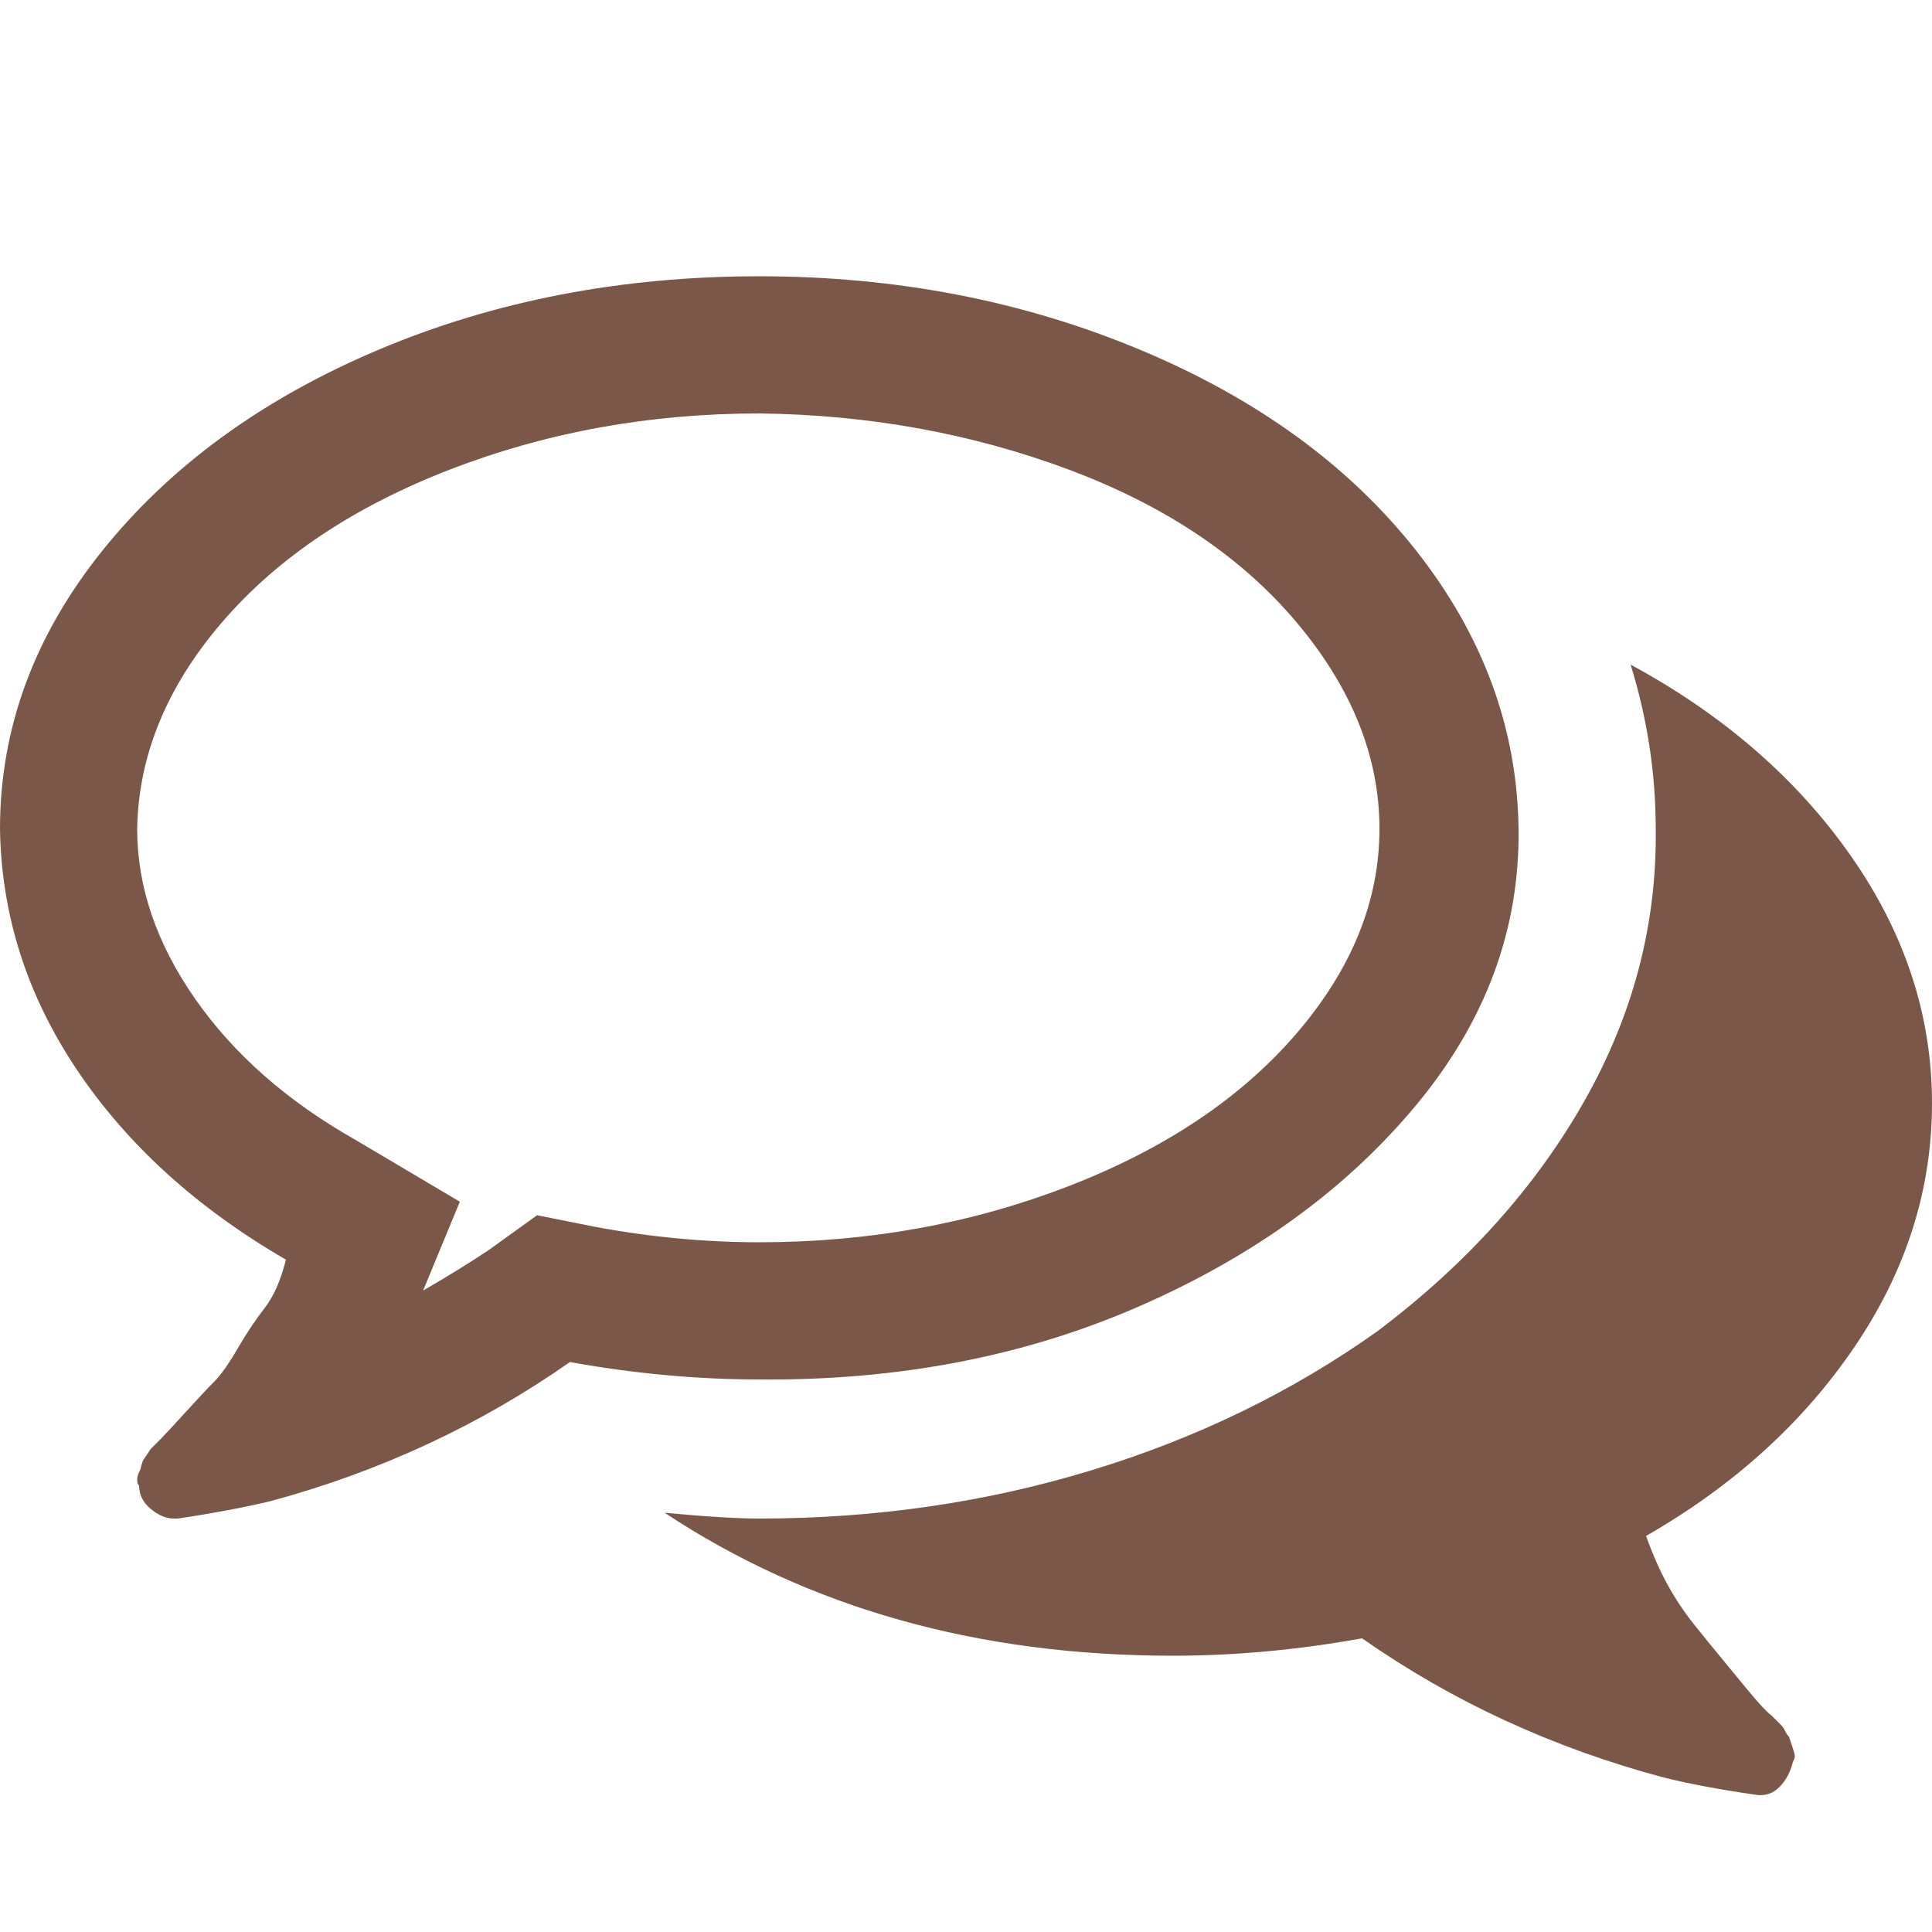
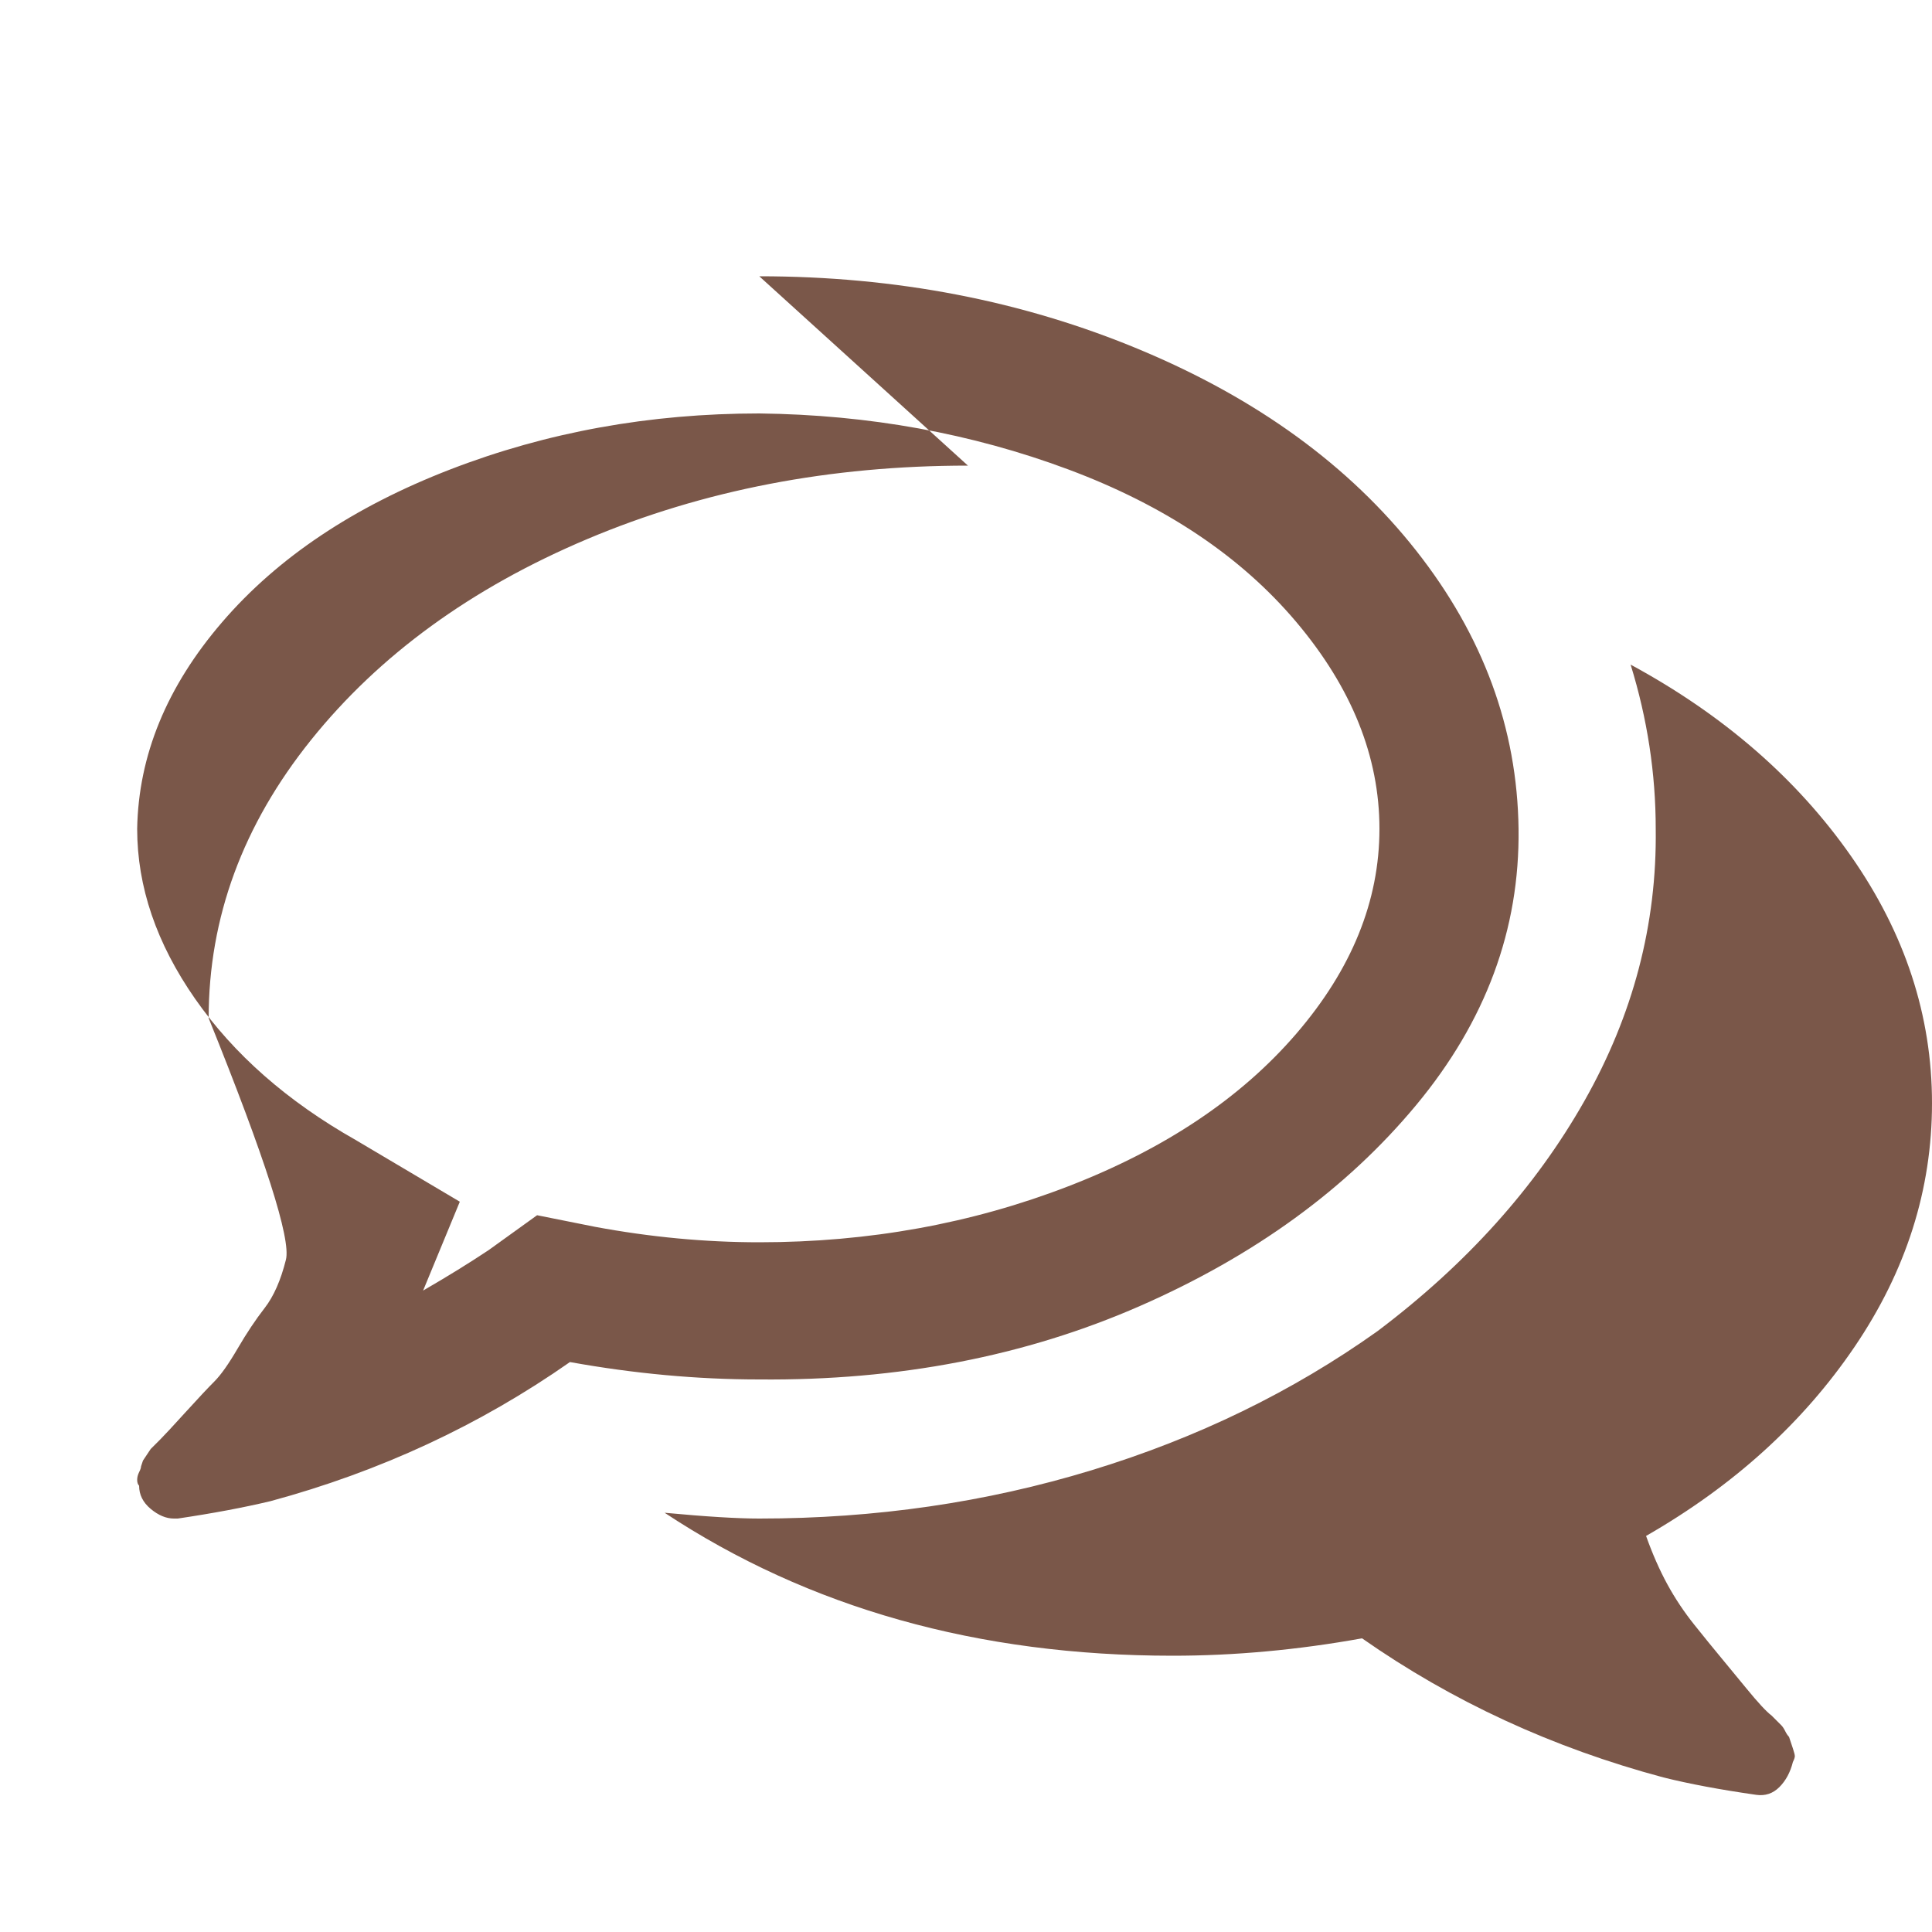
<svg xmlns="http://www.w3.org/2000/svg" version="1.1" width="250" height="250" viewBox="0 0 32 32">
-   <path style="fill:#7a5749" d="M12.576 6.848q-2.72 0-5.12 0.928t-3.776 2.528-1.408 3.424q0 1.44 0.96 2.816t2.656 2.336l1.728 1.024-0.608 1.472q0.608-0.352 1.088-0.672l0.8-0.576 0.96 0.192q1.376 0.256 2.72 0.256 2.72 0 5.12-0.928t3.776-2.528 1.376-3.392-1.376-3.424-3.776-2.528-5.12-0.928zM12.576 4.576q3.392 0 6.304 1.216t4.576 3.328 1.696 4.608-1.696 4.576-4.576 3.328-6.304 1.216q-1.536 0-3.136-0.288-2.24 1.568-4.96 2.304-0.672 0.16-1.536 0.288h-0.064q-0.192 0-0.384-0.16t-0.192-0.384q-0.032-0.032-0.032-0.096t0.032-0.128 0.032-0.096l0.032-0.096t0.064-0.096 0.064-0.096 0.096-0.096 0.064-0.064q0.096-0.096 0.416-0.448t0.48-0.512 0.384-0.544 0.448-0.672 0.352-0.8q-2.208-1.28-3.456-3.136t-1.28-4q0-2.496 1.696-4.608t4.576-3.328 6.304-1.216zM27.264 25.44q0.16 0.448 0.352 0.8t0.448 0.672 0.416 0.512 0.448 0.544 0.416 0.448q0 0 0.064 0.064t0.096 0.096 0.064 0.096 0.064 0.096l0.032 0.096t0.032 0.096 0.032 0.128-0.032 0.096q-0.064 0.256-0.224 0.416t-0.384 0.128q-0.896-0.128-1.536-0.288-2.752-0.736-4.992-2.304-1.6 0.288-3.136 0.288-4.832 0-8.416-2.368 1.024 0.096 1.568 0.096 2.88 0 5.504-0.8t4.736-2.304q2.208-1.664 3.424-3.808t1.184-4.512q0-1.376-0.416-2.72 2.304 1.248 3.648 3.168t1.344 4.096q0 2.144-1.28 4.032t-3.456 3.136z" />
+   <path style="fill:#7a5749" d="M12.576 6.848q-2.72 0-5.12 0.928t-3.776 2.528-1.408 3.424q0 1.44 0.96 2.816t2.656 2.336l1.728 1.024-0.608 1.472q0.608-0.352 1.088-0.672l0.8-0.576 0.96 0.192q1.376 0.256 2.72 0.256 2.72 0 5.12-0.928t3.776-2.528 1.376-3.392-1.376-3.424-3.776-2.528-5.12-0.928zM12.576 4.576q3.392 0 6.304 1.216t4.576 3.328 1.696 4.608-1.696 4.576-4.576 3.328-6.304 1.216q-1.536 0-3.136-0.288-2.24 1.568-4.96 2.304-0.672 0.16-1.536 0.288h-0.064q-0.192 0-0.384-0.16t-0.192-0.384q-0.032-0.032-0.032-0.096t0.032-0.128 0.032-0.096l0.032-0.096t0.064-0.096 0.064-0.096 0.096-0.096 0.064-0.064q0.096-0.096 0.416-0.448t0.48-0.512 0.384-0.544 0.448-0.672 0.352-0.8t-1.28-4q0-2.496 1.696-4.608t4.576-3.328 6.304-1.216zM27.264 25.44q0.16 0.448 0.352 0.8t0.448 0.672 0.416 0.512 0.448 0.544 0.416 0.448q0 0 0.064 0.064t0.096 0.096 0.064 0.096 0.064 0.096l0.032 0.096t0.032 0.096 0.032 0.128-0.032 0.096q-0.064 0.256-0.224 0.416t-0.384 0.128q-0.896-0.128-1.536-0.288-2.752-0.736-4.992-2.304-1.6 0.288-3.136 0.288-4.832 0-8.416-2.368 1.024 0.096 1.568 0.096 2.88 0 5.504-0.8t4.736-2.304q2.208-1.664 3.424-3.808t1.184-4.512q0-1.376-0.416-2.72 2.304 1.248 3.648 3.168t1.344 4.096q0 2.144-1.28 4.032t-3.456 3.136z" />
</svg>